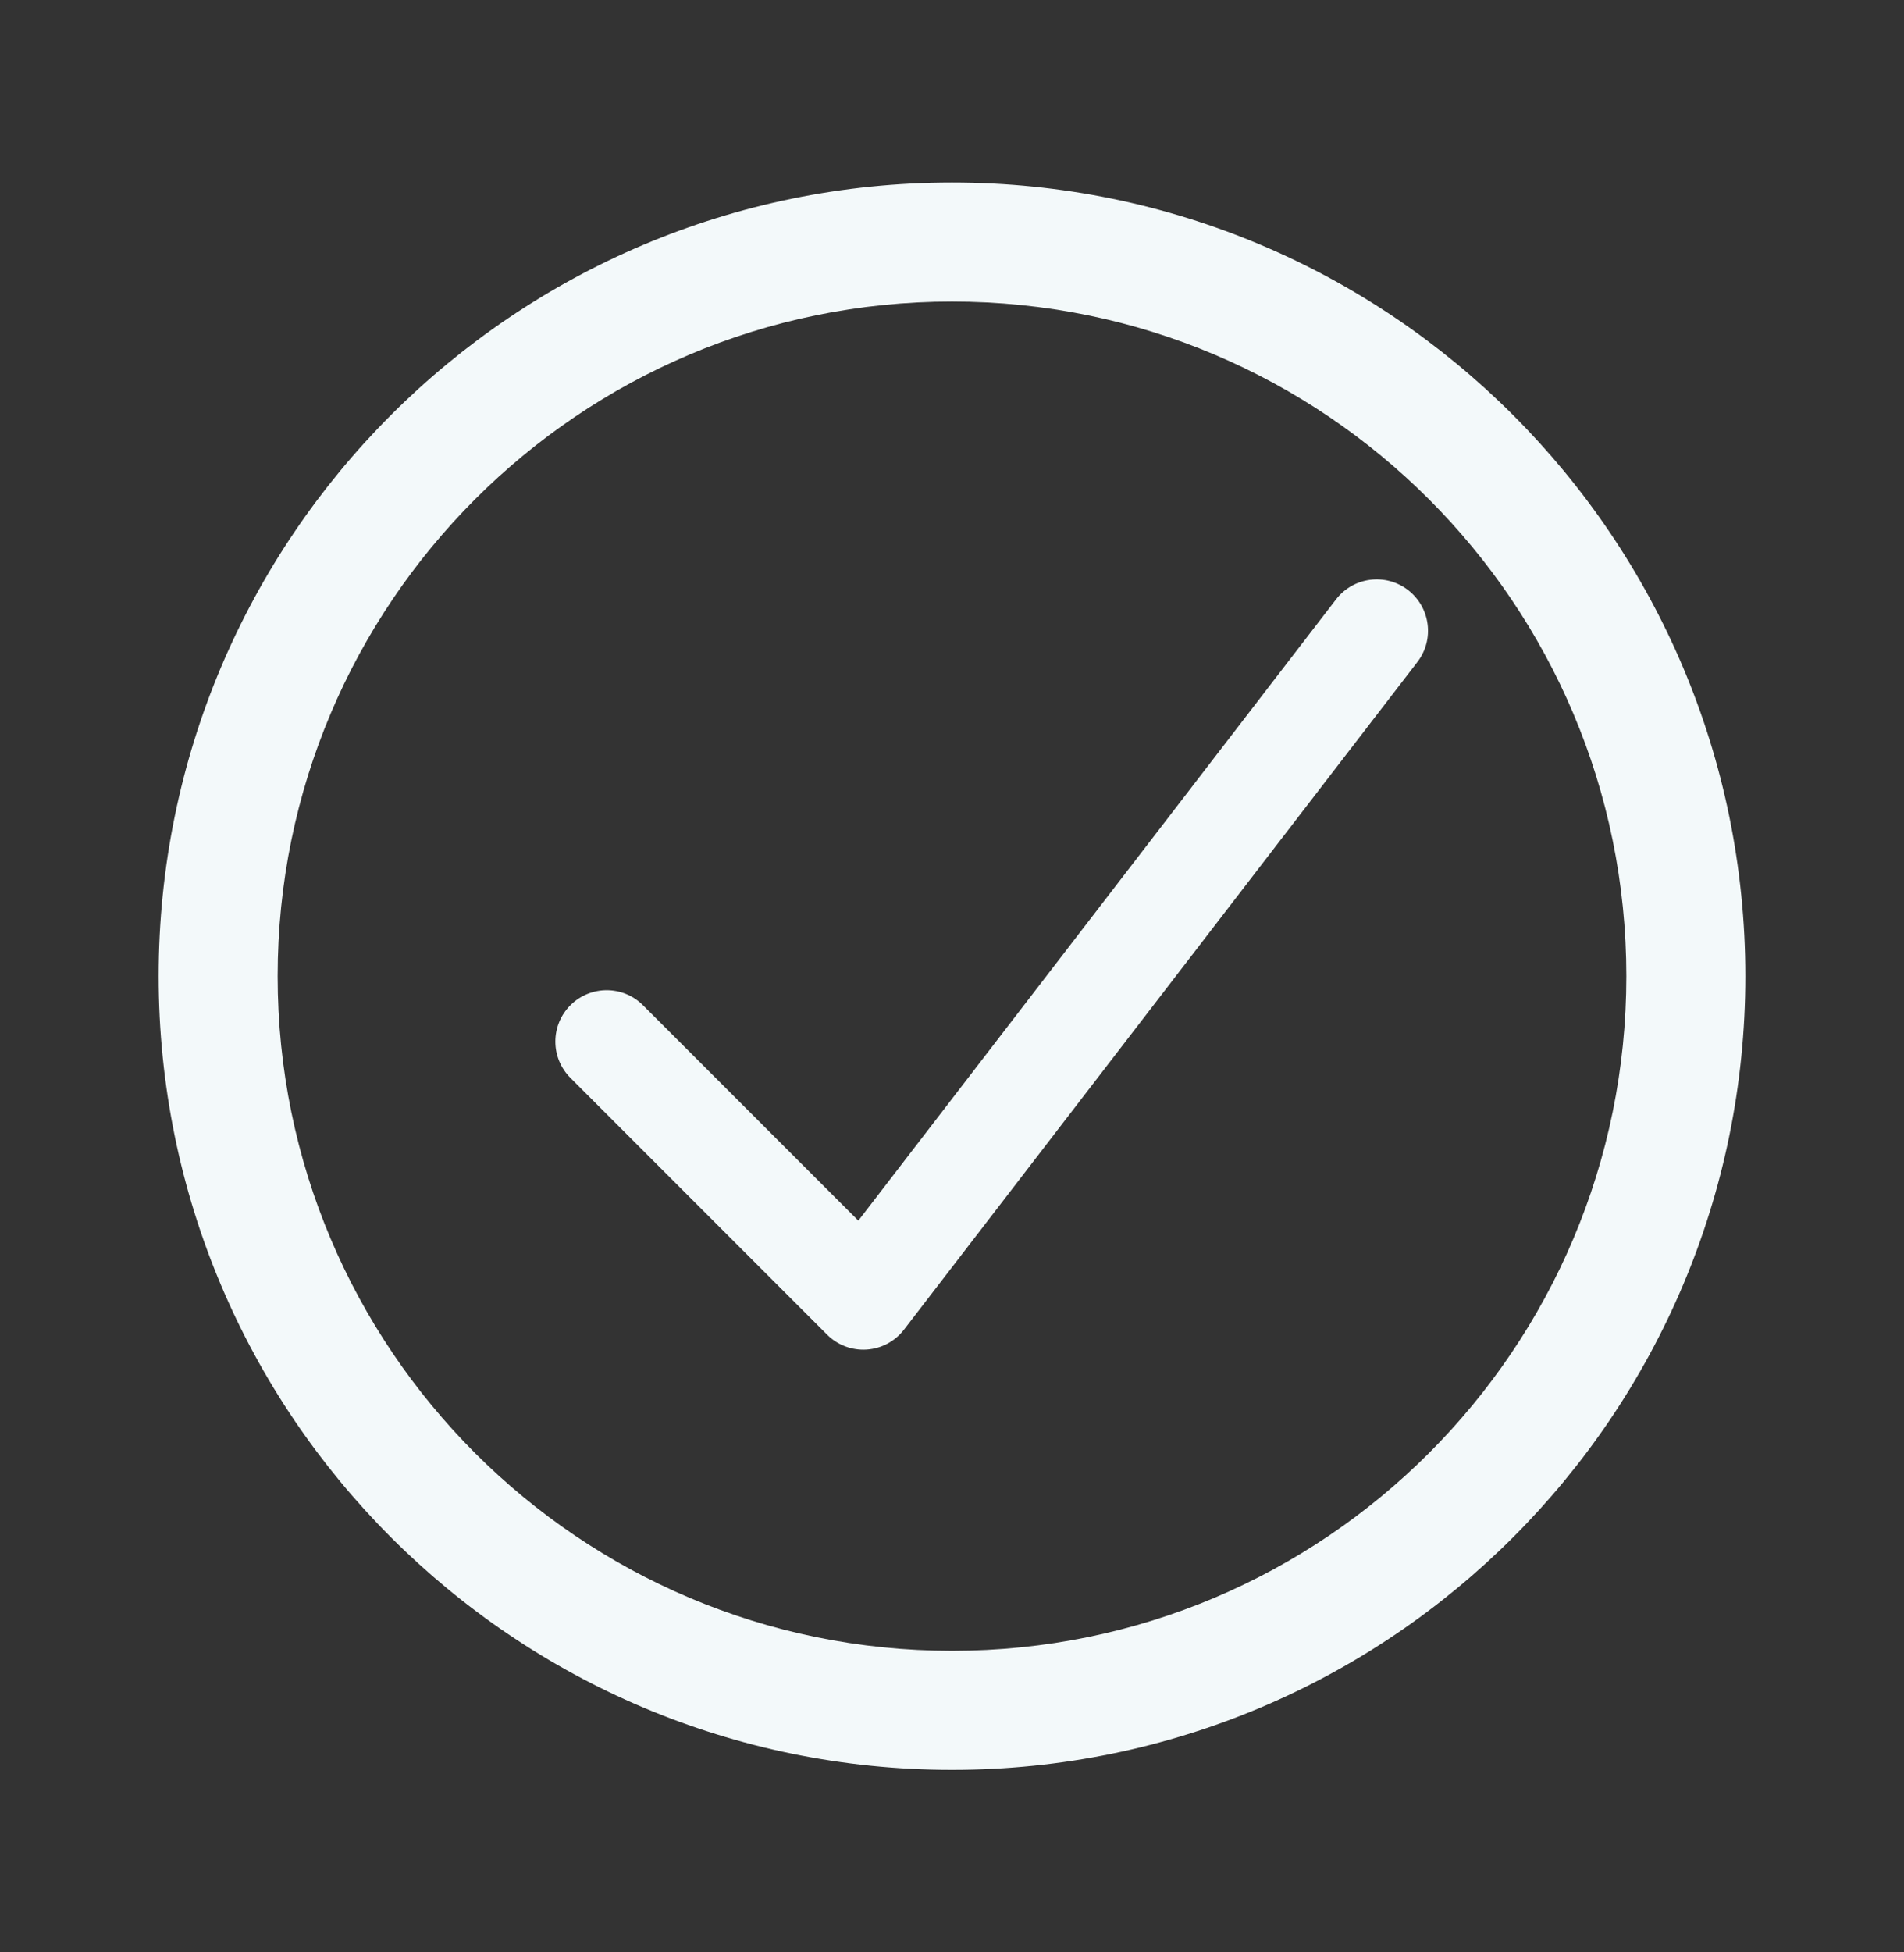
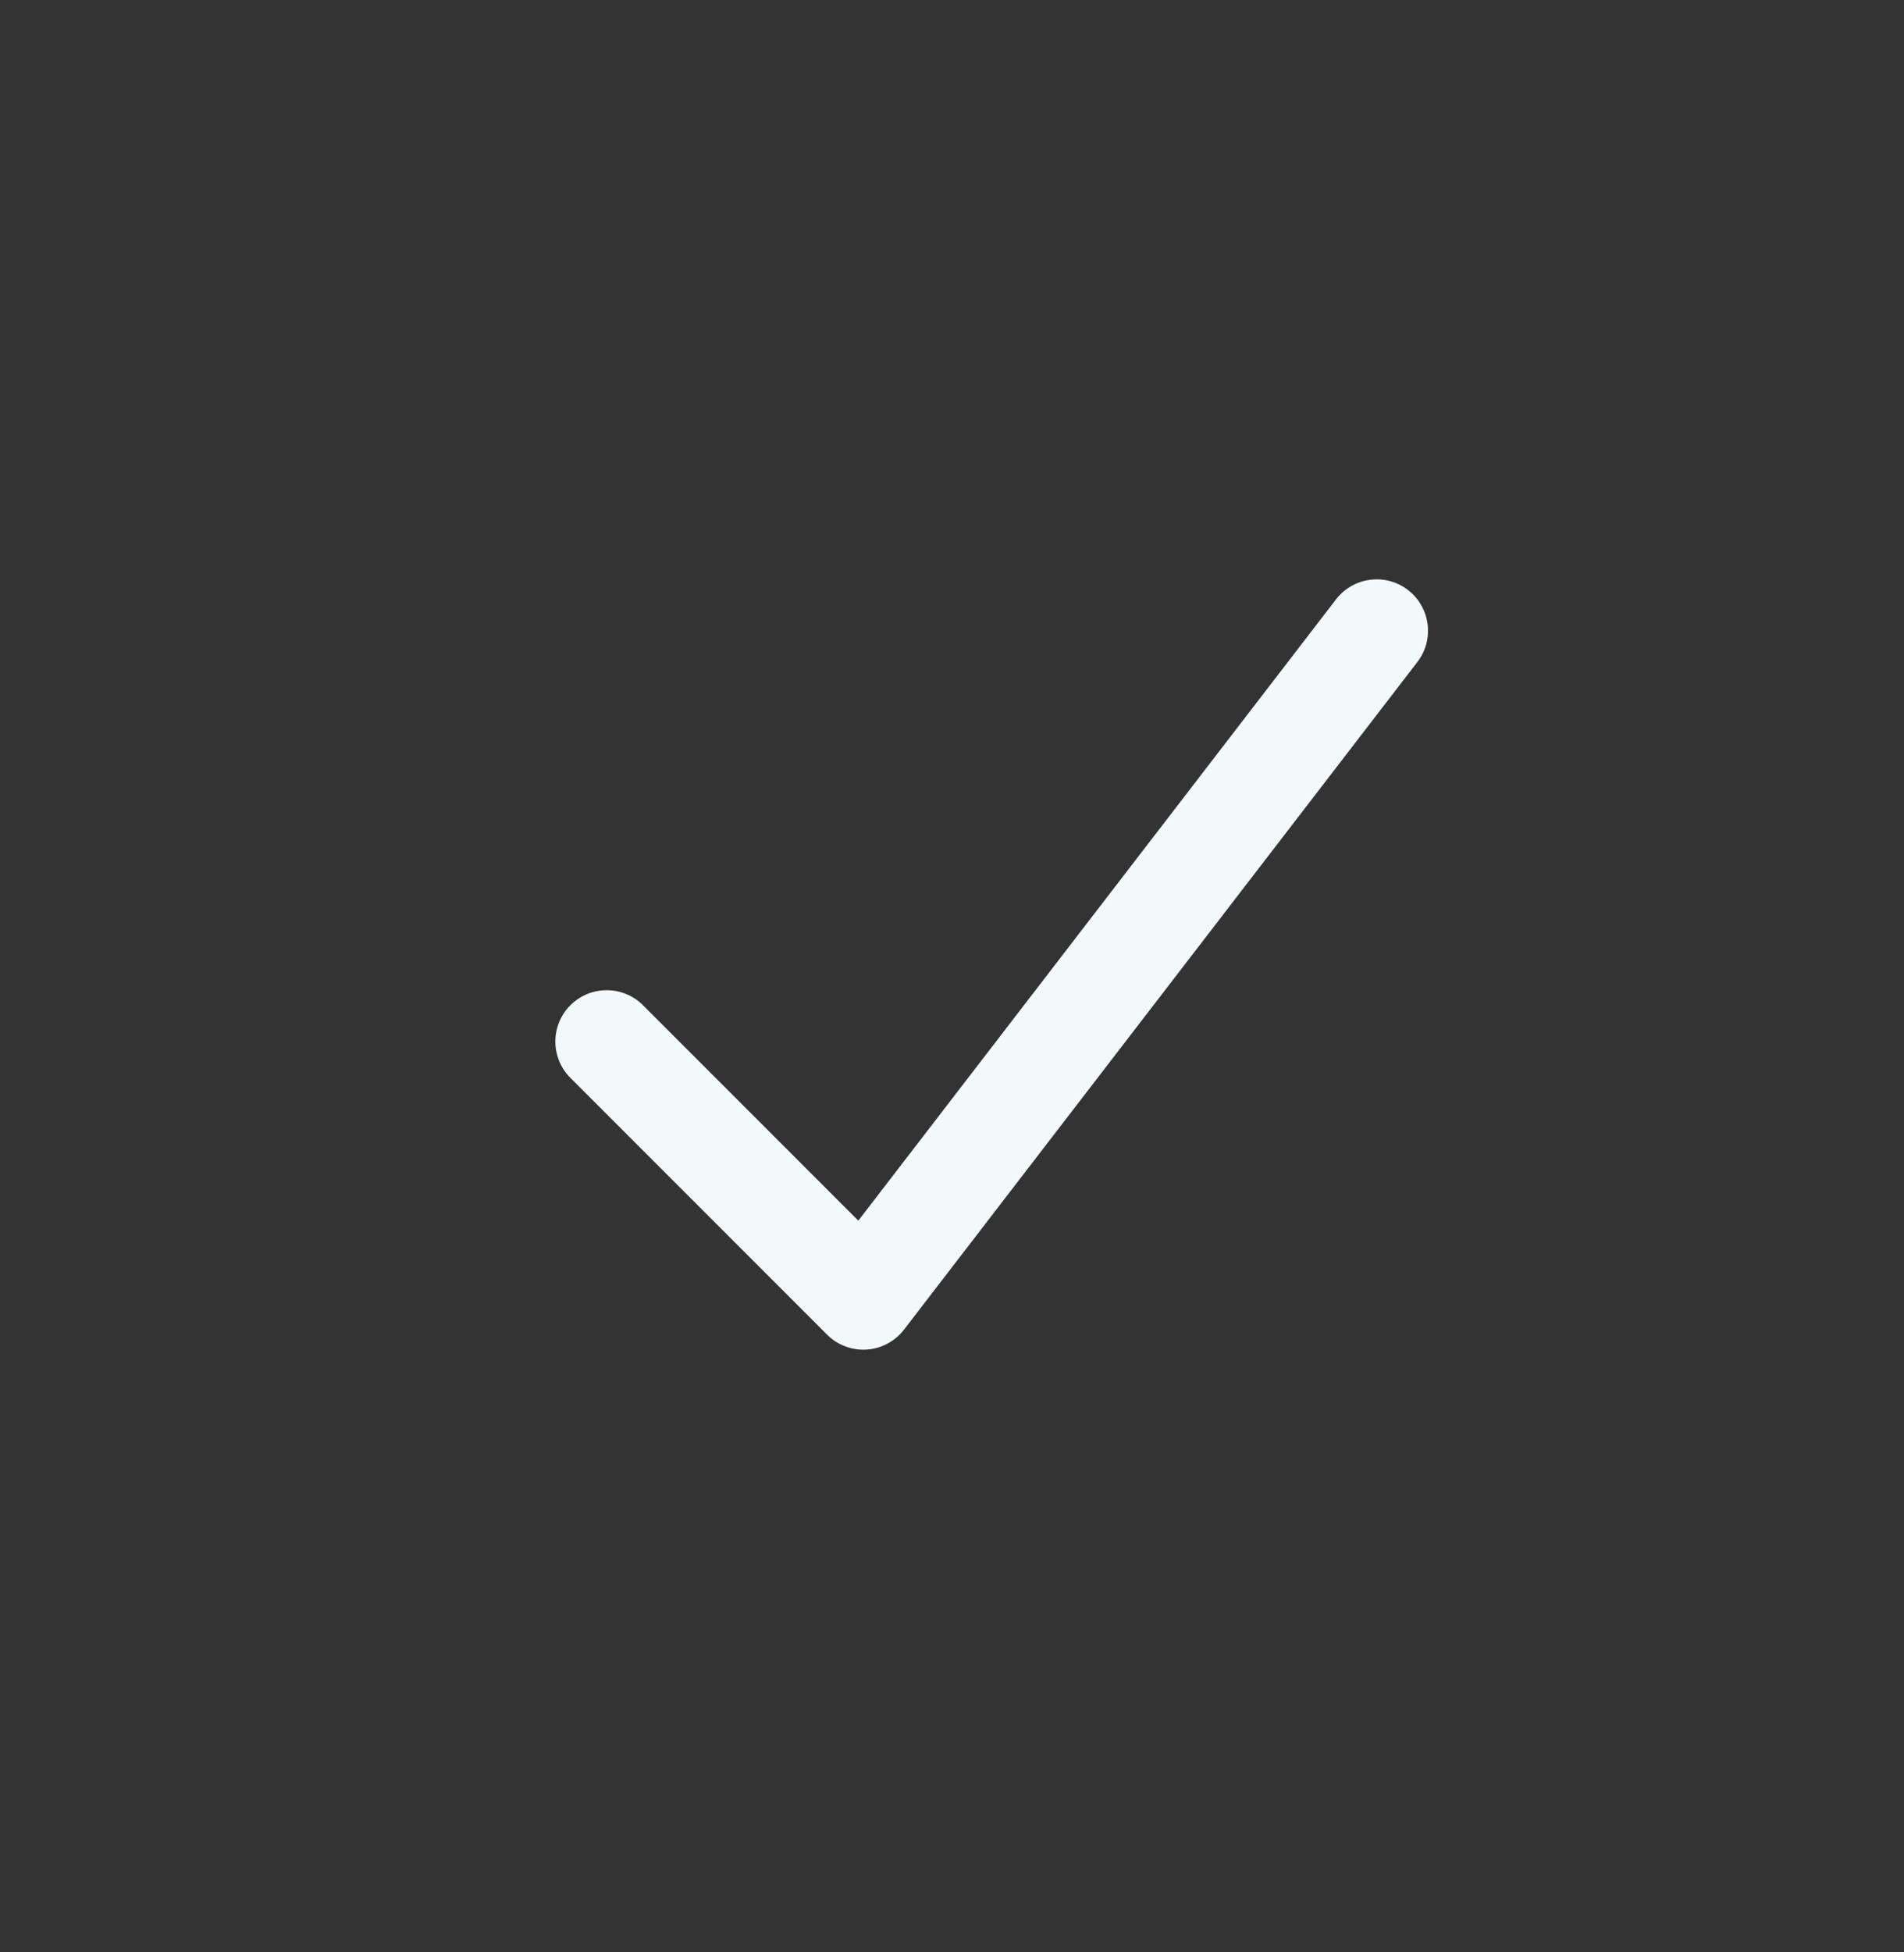
<svg xmlns="http://www.w3.org/2000/svg" width="40" height="41" viewBox="0 0 40 41" fill="none">
  <rect x="0" y="0" width="40" height="41" fill="#333333" stroke="none" />
  <path fill-rule="evenodd" clip-rule="evenodd" d="M29.579 12.39C30.051 12.754 30.14 13.431 29.776 13.903L18.992 27.922C18.803 28.168 18.517 28.321 18.207 28.341C17.898 28.361 17.594 28.247 17.375 28.027L11.983 22.635C11.562 22.214 11.562 21.531 11.983 21.11C12.404 20.689 13.087 20.689 13.508 21.11L18.032 25.634L28.067 12.588C28.43 12.116 29.107 12.027 29.579 12.39Z" fill="#F3F9FA" />
-   <path d="M34.167 20.5C34.167 12.676 27.824 6.333 20 6.333C12.176 6.333 5.833 12.676 5.833 20.5C5.833 28.324 12.176 34.667 20 34.667V37.167C10.795 37.167 3.333 29.705 3.333 20.5C3.333 11.295 10.795 3.833 20 3.833C29.205 3.833 36.667 11.295 36.667 20.5C36.667 29.705 29.205 37.167 20 37.167V34.667C27.824 34.667 34.167 28.324 34.167 20.5Z" fill="#F3F9FA" />
</svg>